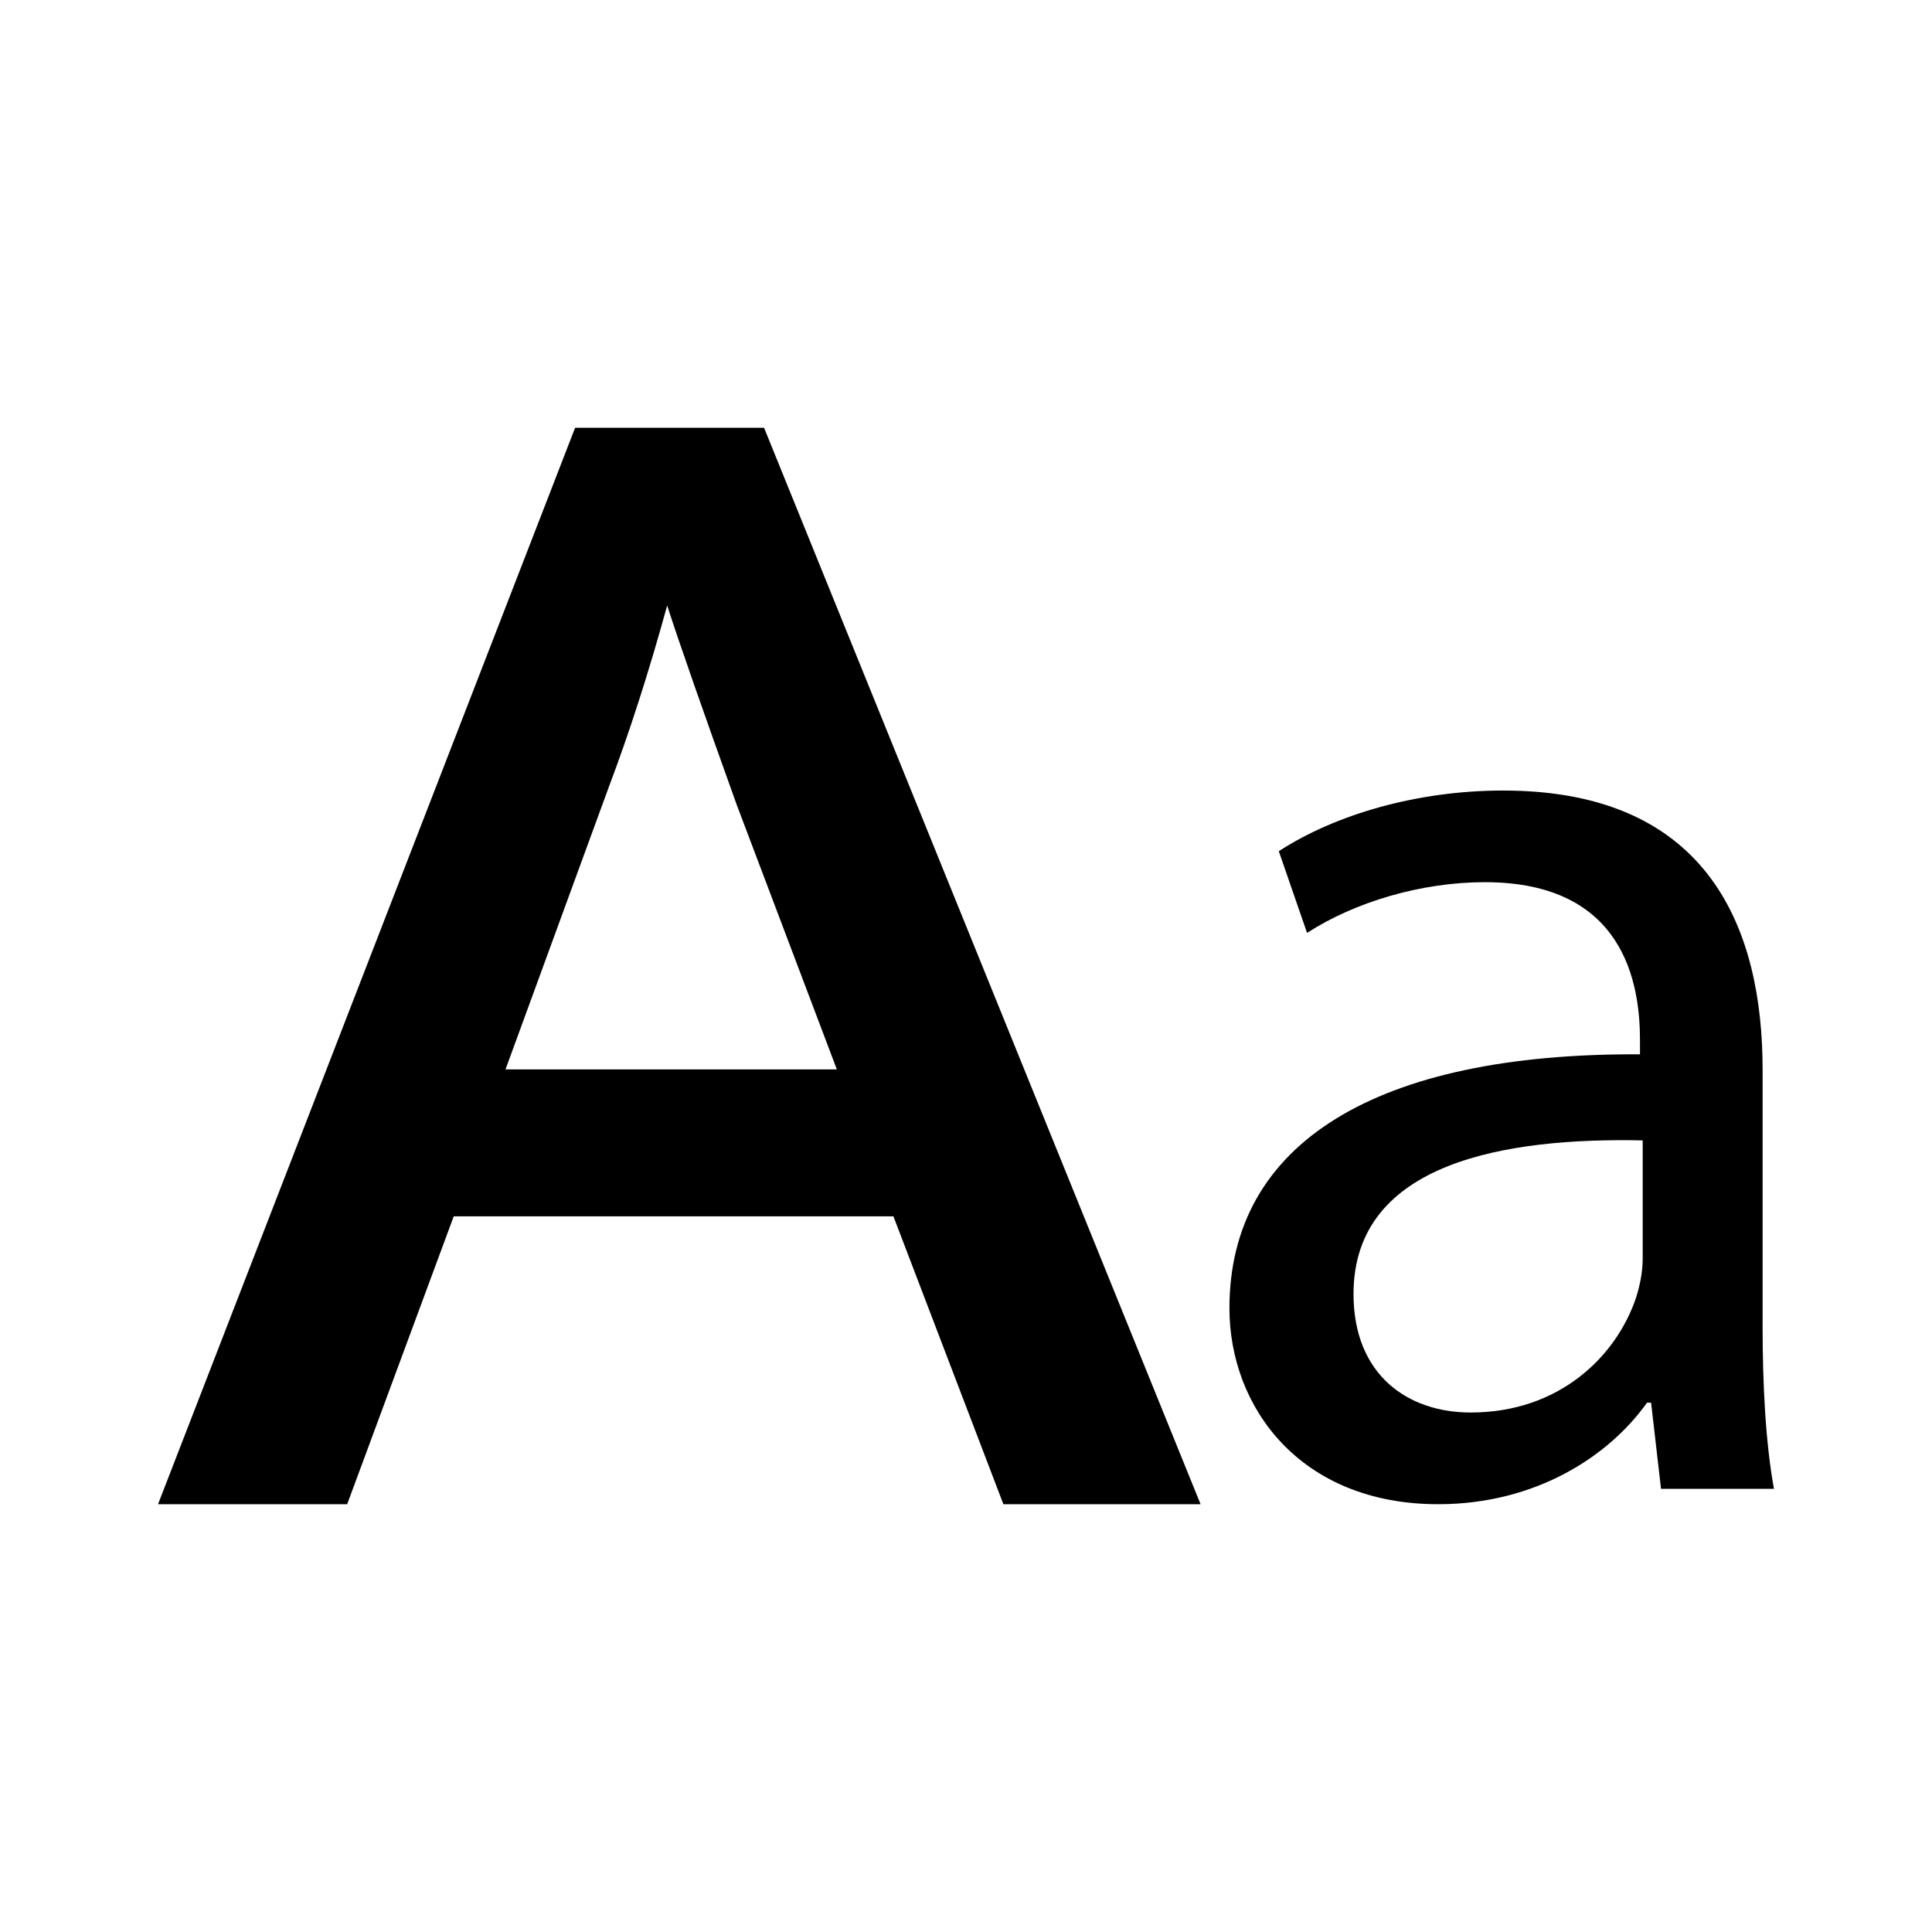
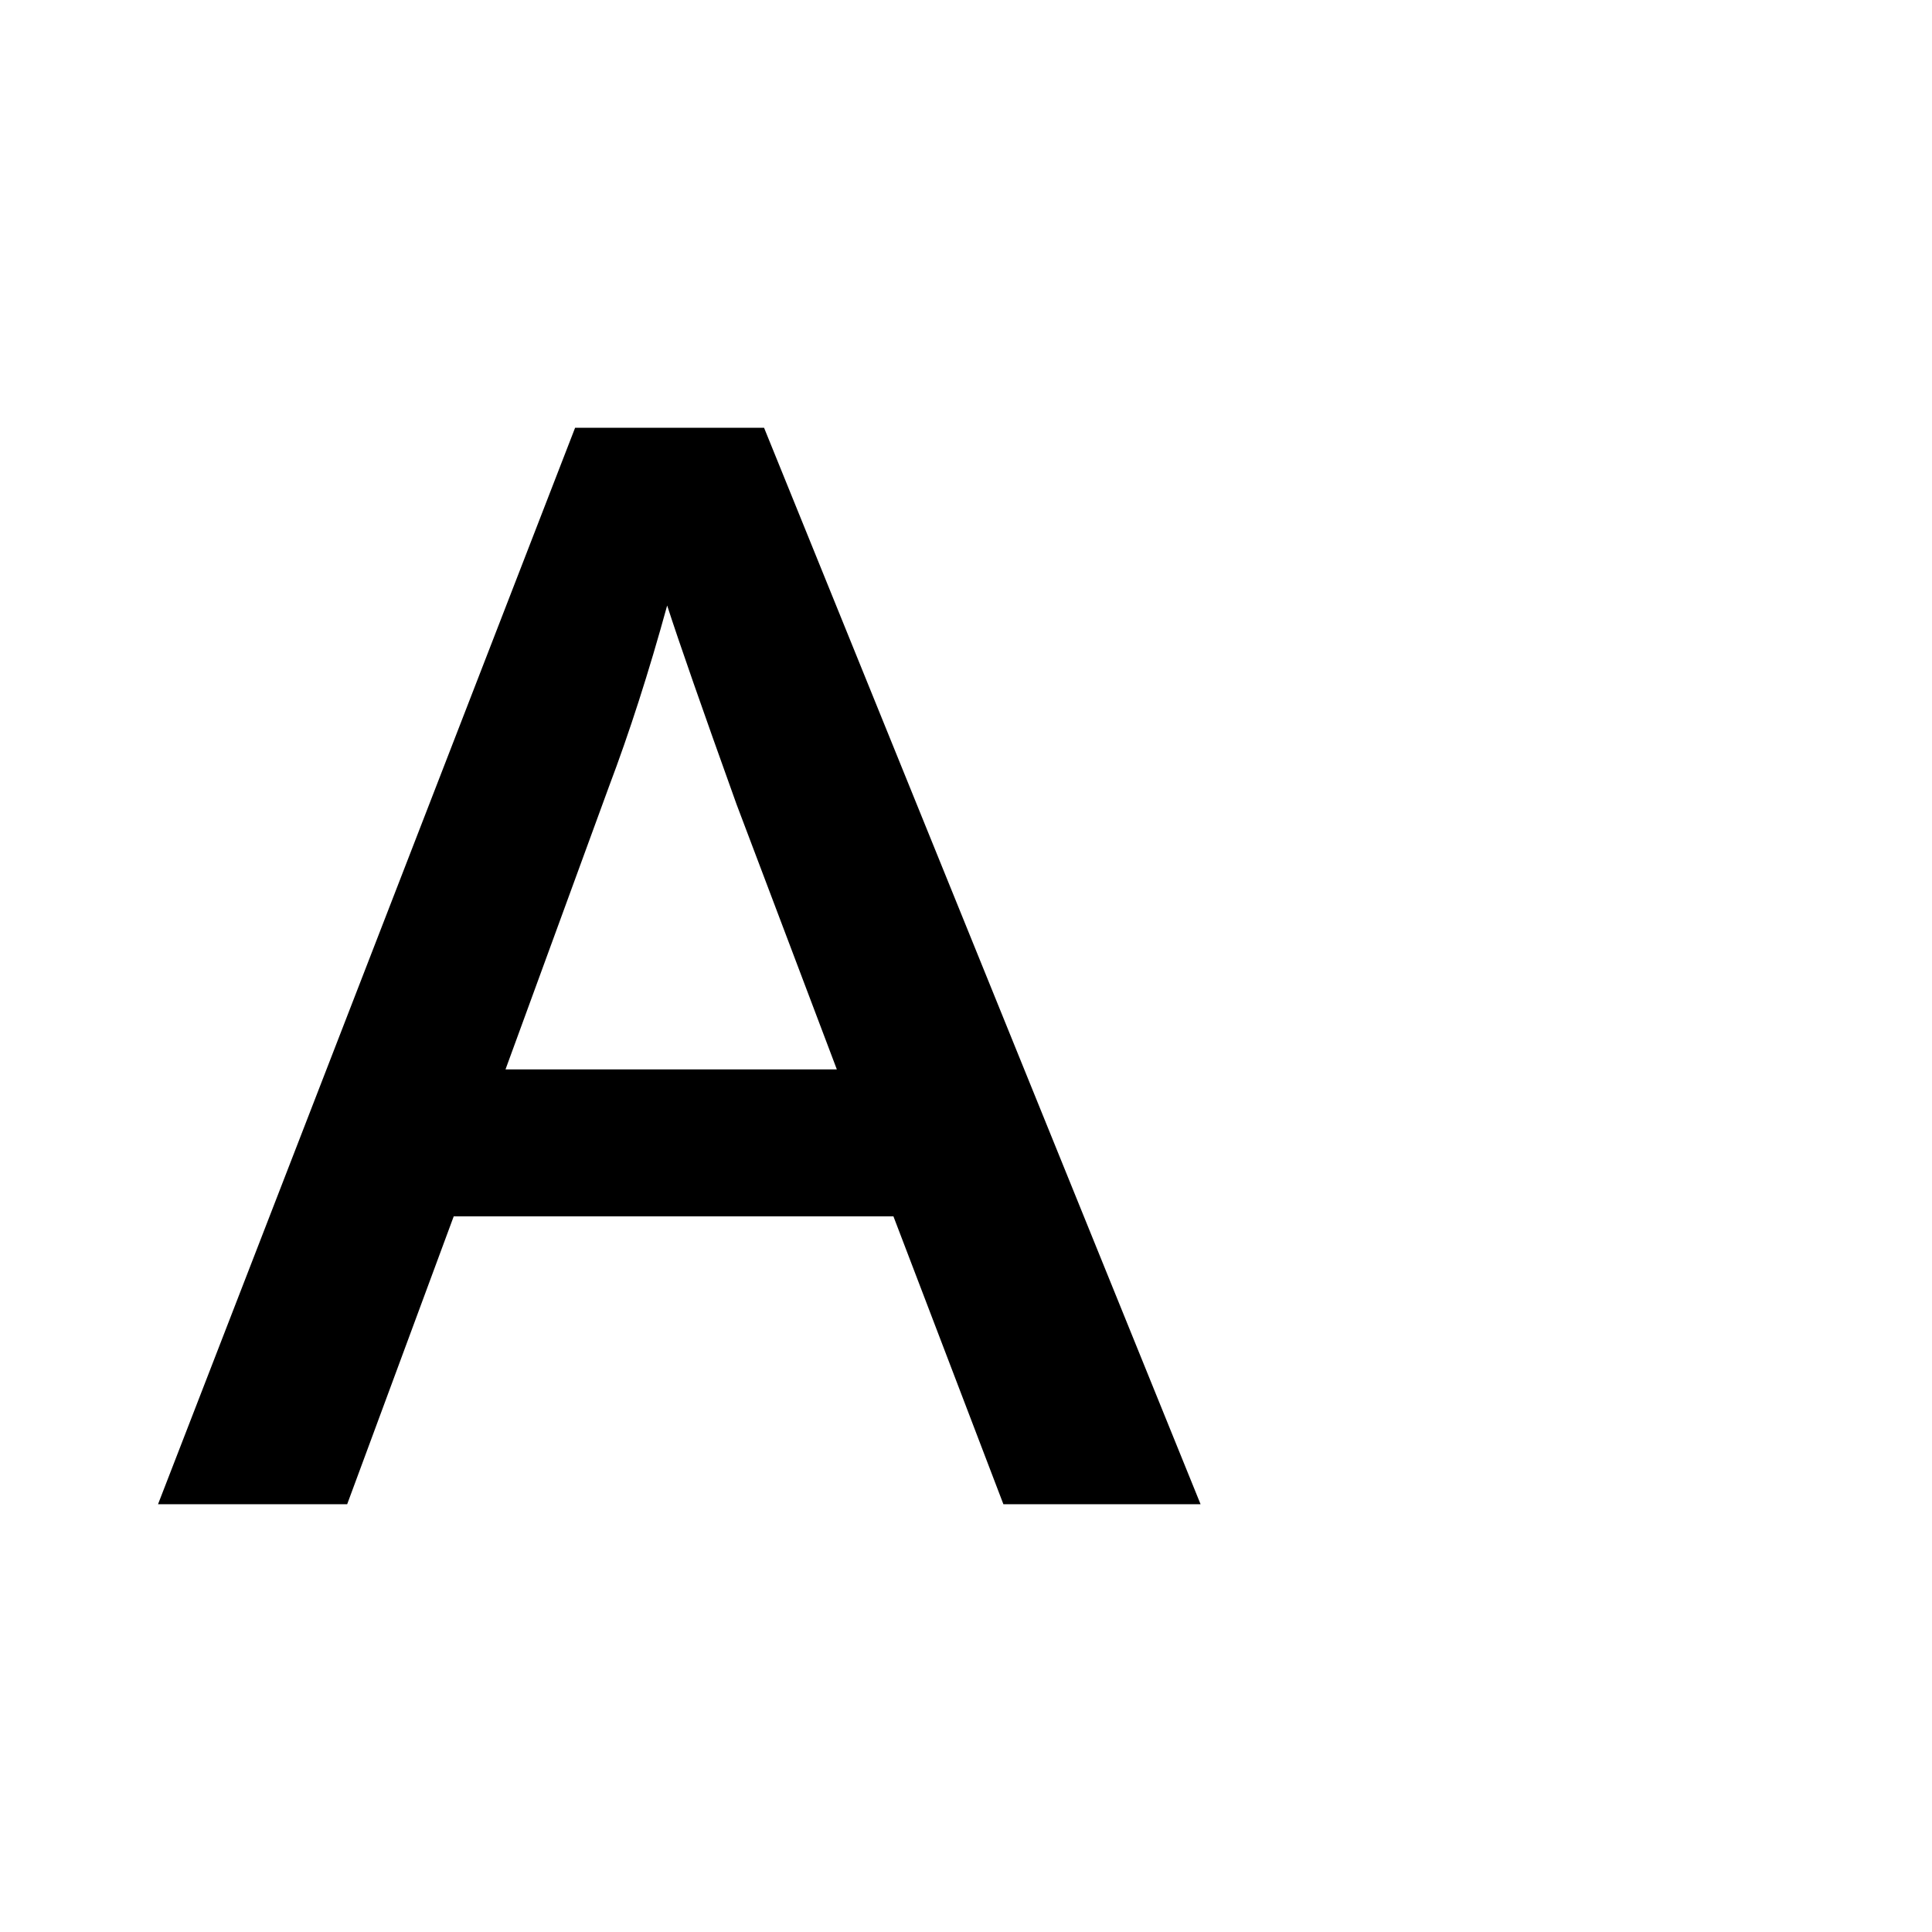
<svg xmlns="http://www.w3.org/2000/svg" fill="#000000" width="800px" height="800px" version="1.1" viewBox="144 144 512 512">
  <g>
-     <path d="m611.11 495.19v-67.691c0-36.27-13.441-74-68.766-74-22.781 0-44.461 6.34-59.449 16.078l7.488 21.648c12.723-8.211 30.258-13.438 47.125-13.438 36.988 0 41.105 26.902 41.105 41.871v3.75c-69.91-0.395-108.8 23.527-108.8 67.285 0 26.137 18.668 51.938 55.328 51.938 25.816 0 45.227-12.68 55.328-26.902h1.09l2.629 22.828 29.93-0.004c-2.242-12.348-3.012-27.707-3.012-43.363zm-31.781-17.562c0 3.352-0.715 7.07-1.82 10.453-5.234 15.332-20.203 30.25-43.77 30.25-16.816 0-31.043-10.105-31.043-31.402 0-35.145 40.789-41.469 76.633-40.711z" />
    <path d="m296.41 257.36-110.53 285.27h50.125l28.238-76.293h116.52l29.145 76.293h52.254l-115.68-285.27zm-18.445 170.04 27.414-74.941c5.41-14.293 10.551-30.277 15.426-47.992 3.144 9.738 9.273 27.293 18.391 52.695l26.574 70.242z" />
  </g>
</svg>